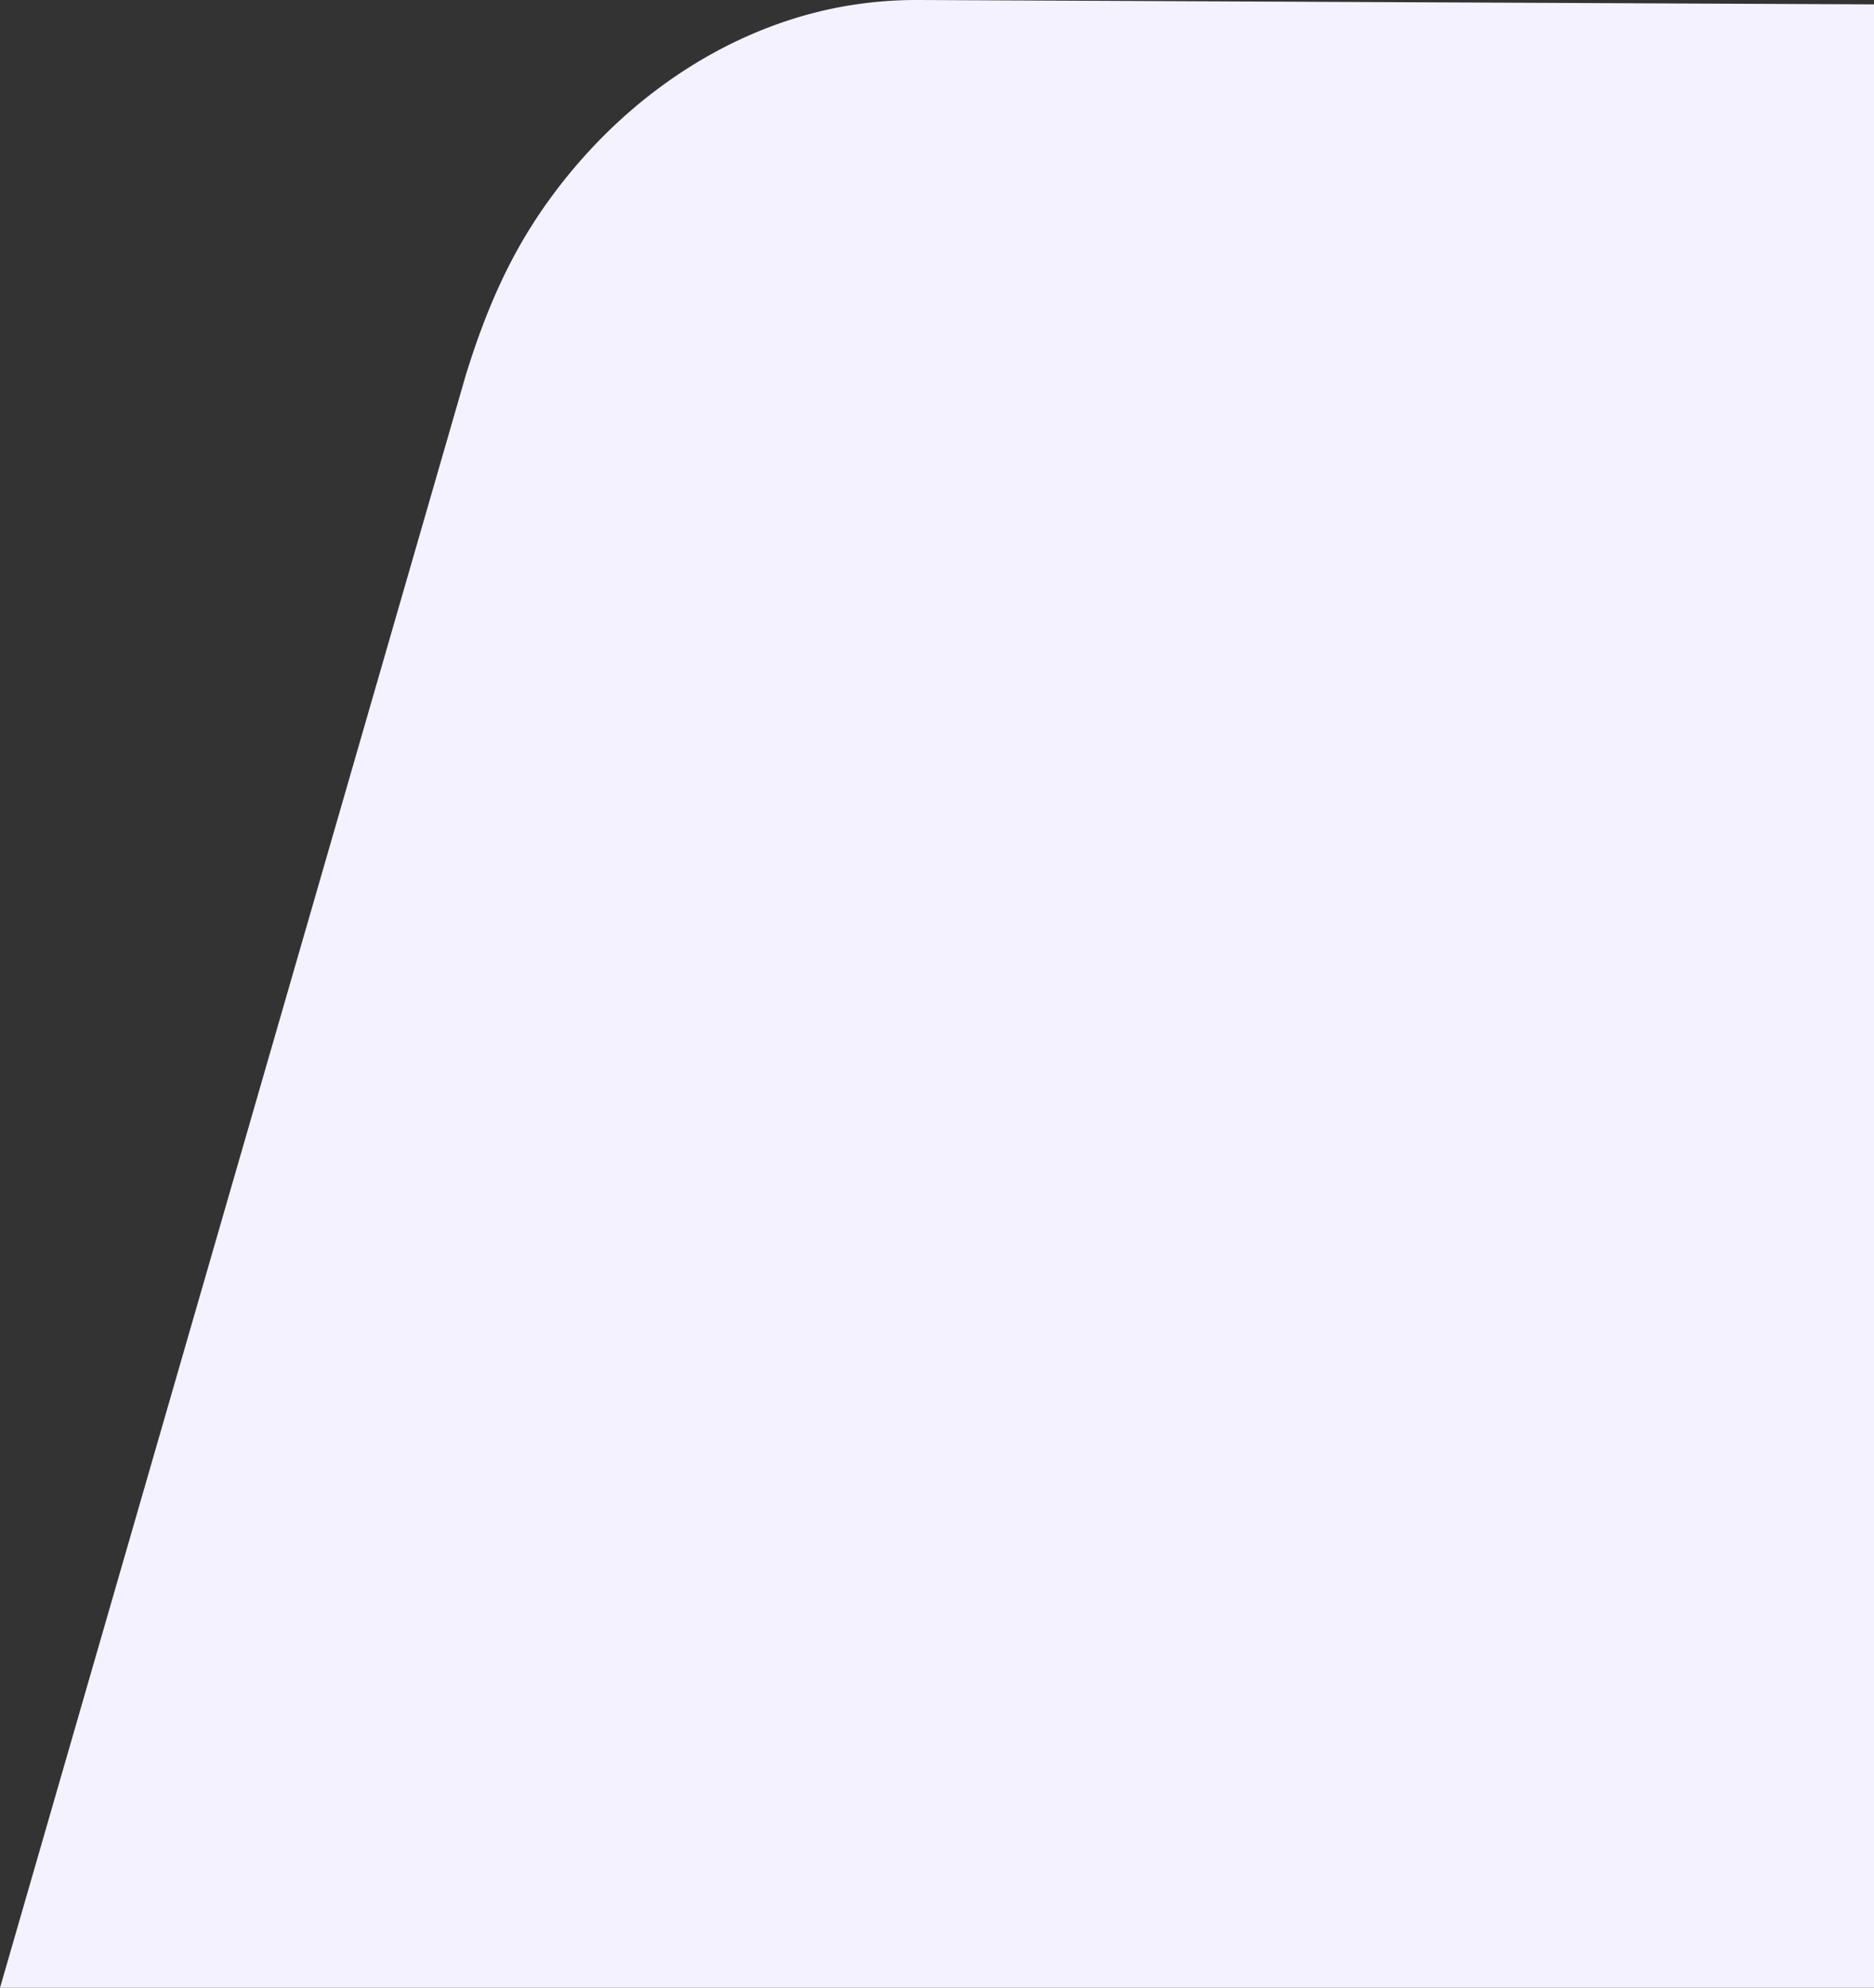
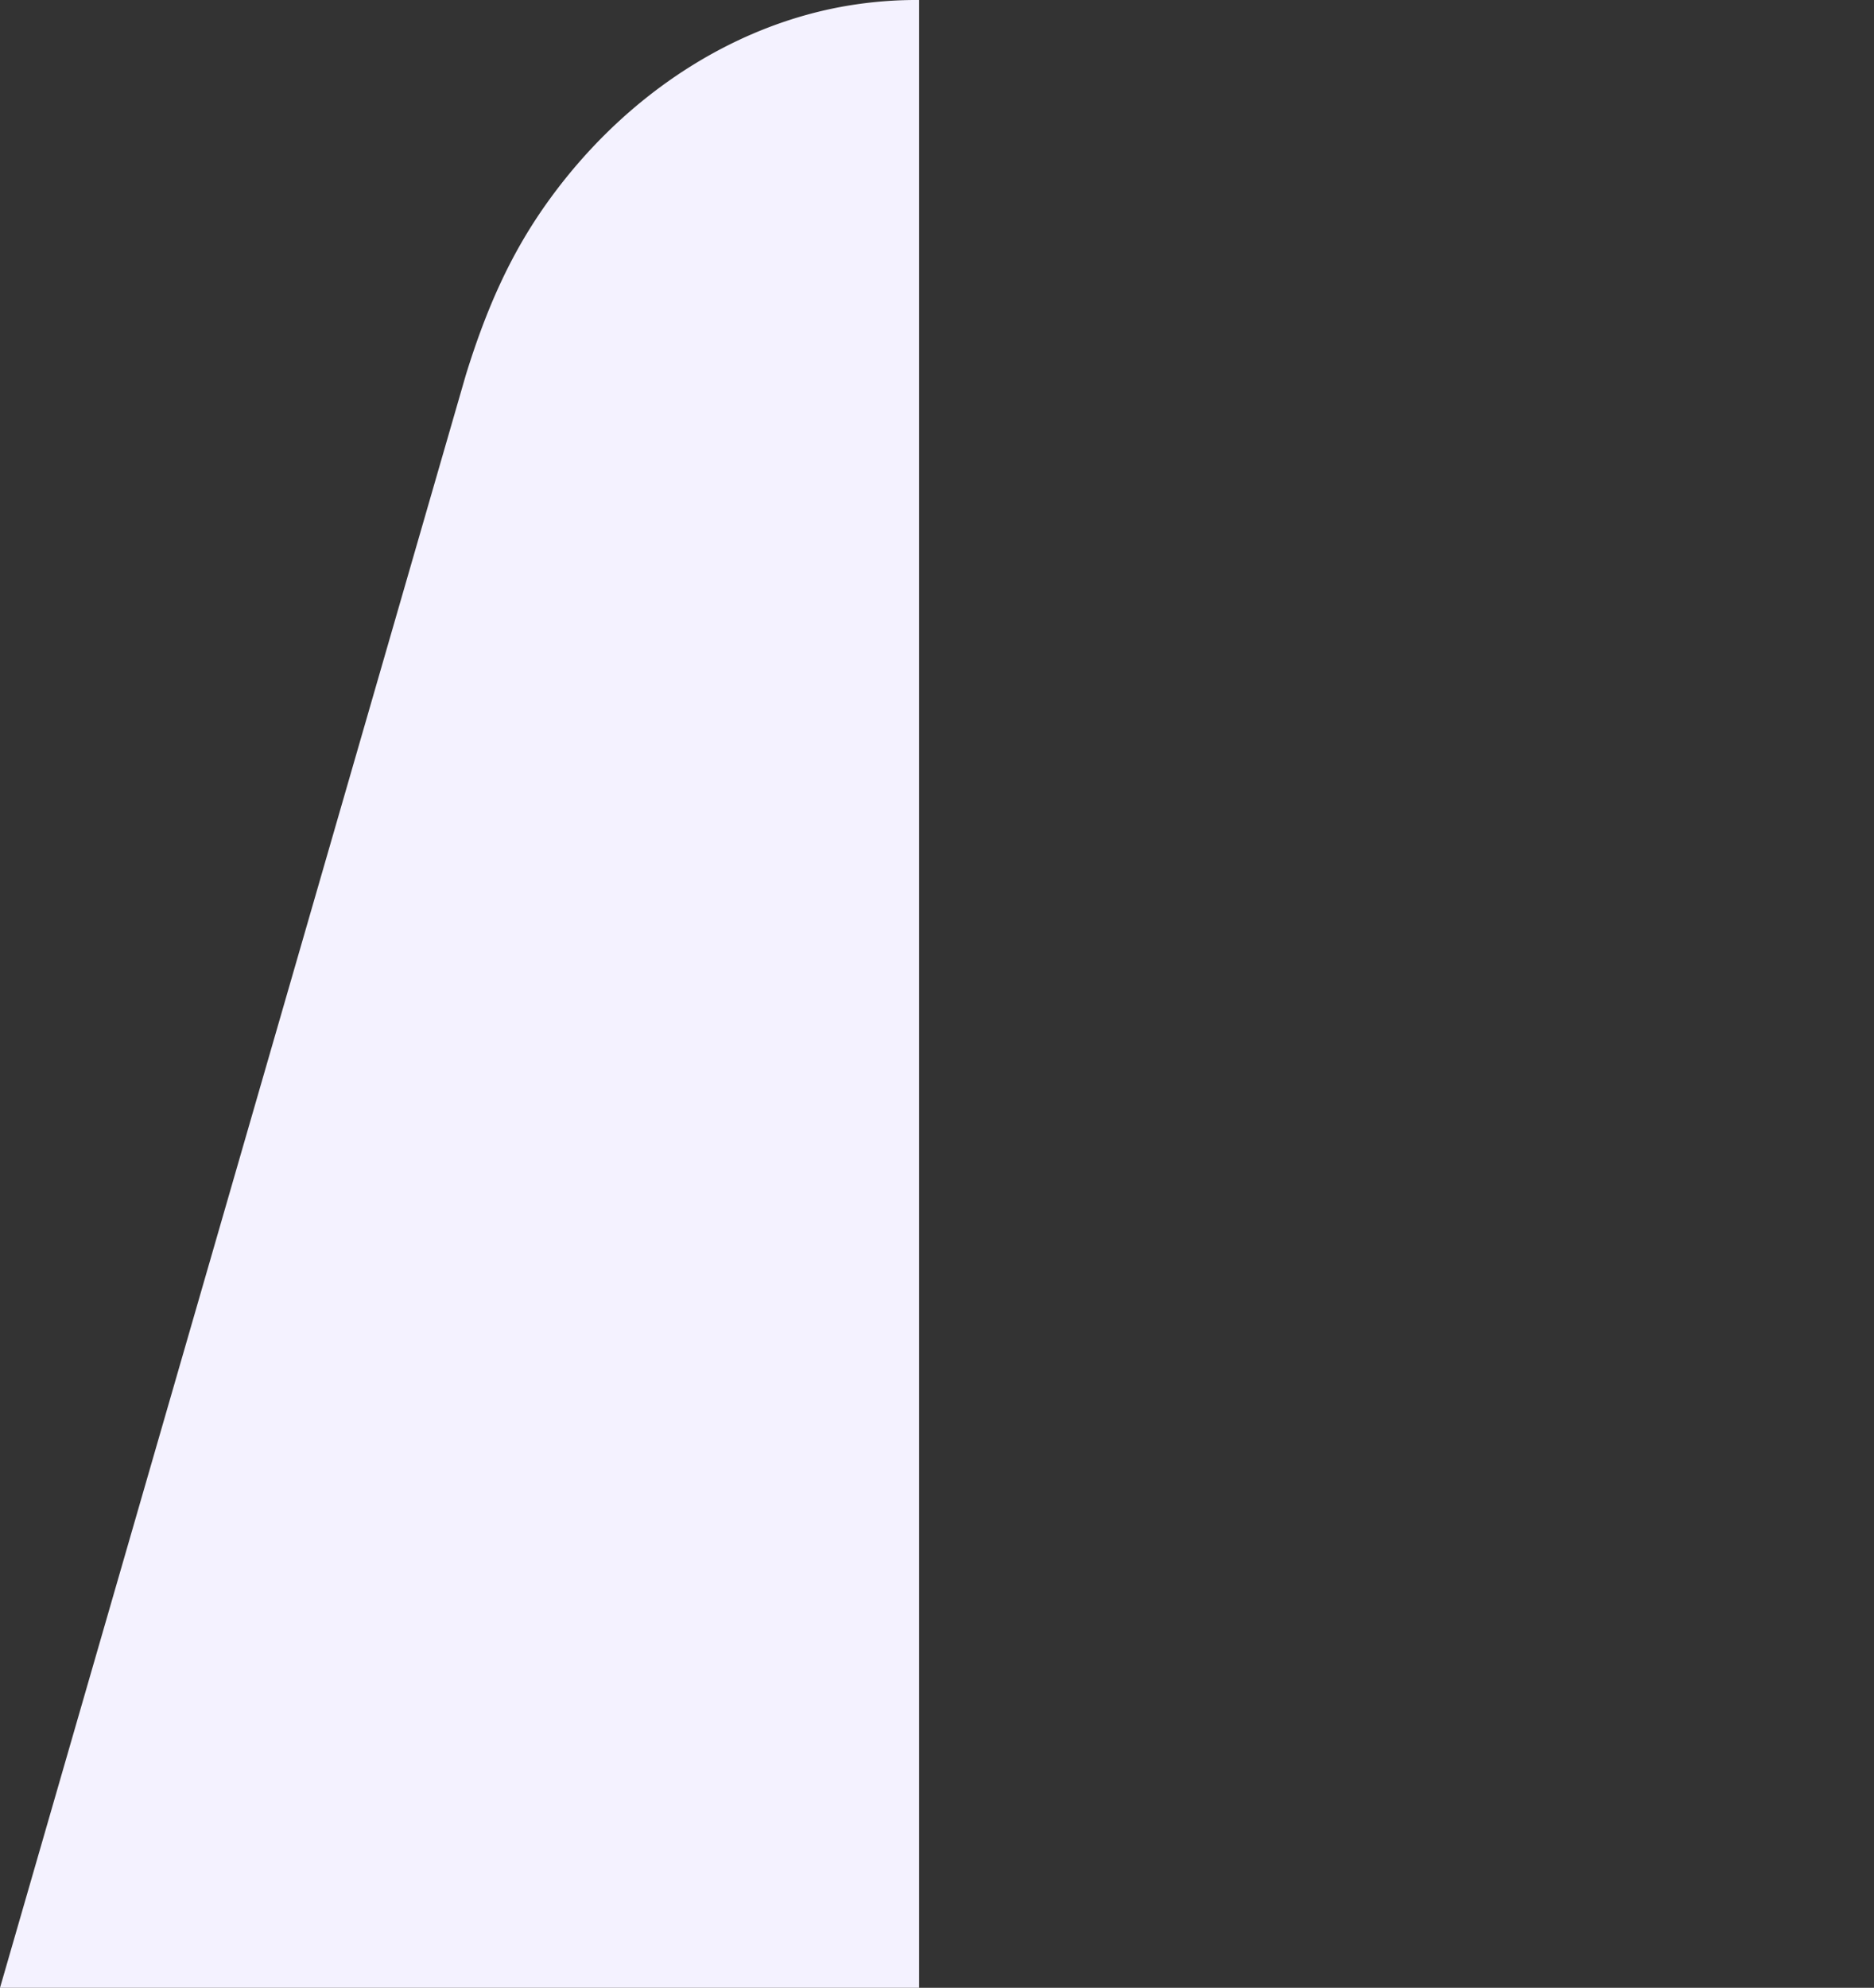
<svg xmlns="http://www.w3.org/2000/svg" width="637.56" height="676" viewBox="0 0 637.56 676">
  <rect x="0" y="0" width="637.56" height="676" fill="#333333" stroke="none" />
-   <path id="gettyimages-763159657-2048x2048" d="M458.8,131.45l324.859,1.487V807.45H146.1L304.583,258.964c7.242-23.44,15.4-40.96,26.433-56.842,26.475-37.99,65.224-63.2,106.38-69.185A141.6,141.6,0,0,1,458.8,131.45Z" transform="translate(-146.097 -131.45)" fill="#f4f2ff" />
+   <path id="gettyimages-763159657-2048x2048" d="M458.8,131.45V807.45H146.1L304.583,258.964c7.242-23.44,15.4-40.96,26.433-56.842,26.475-37.99,65.224-63.2,106.38-69.185A141.6,141.6,0,0,1,458.8,131.45Z" transform="translate(-146.097 -131.45)" fill="#f4f2ff" />
</svg>